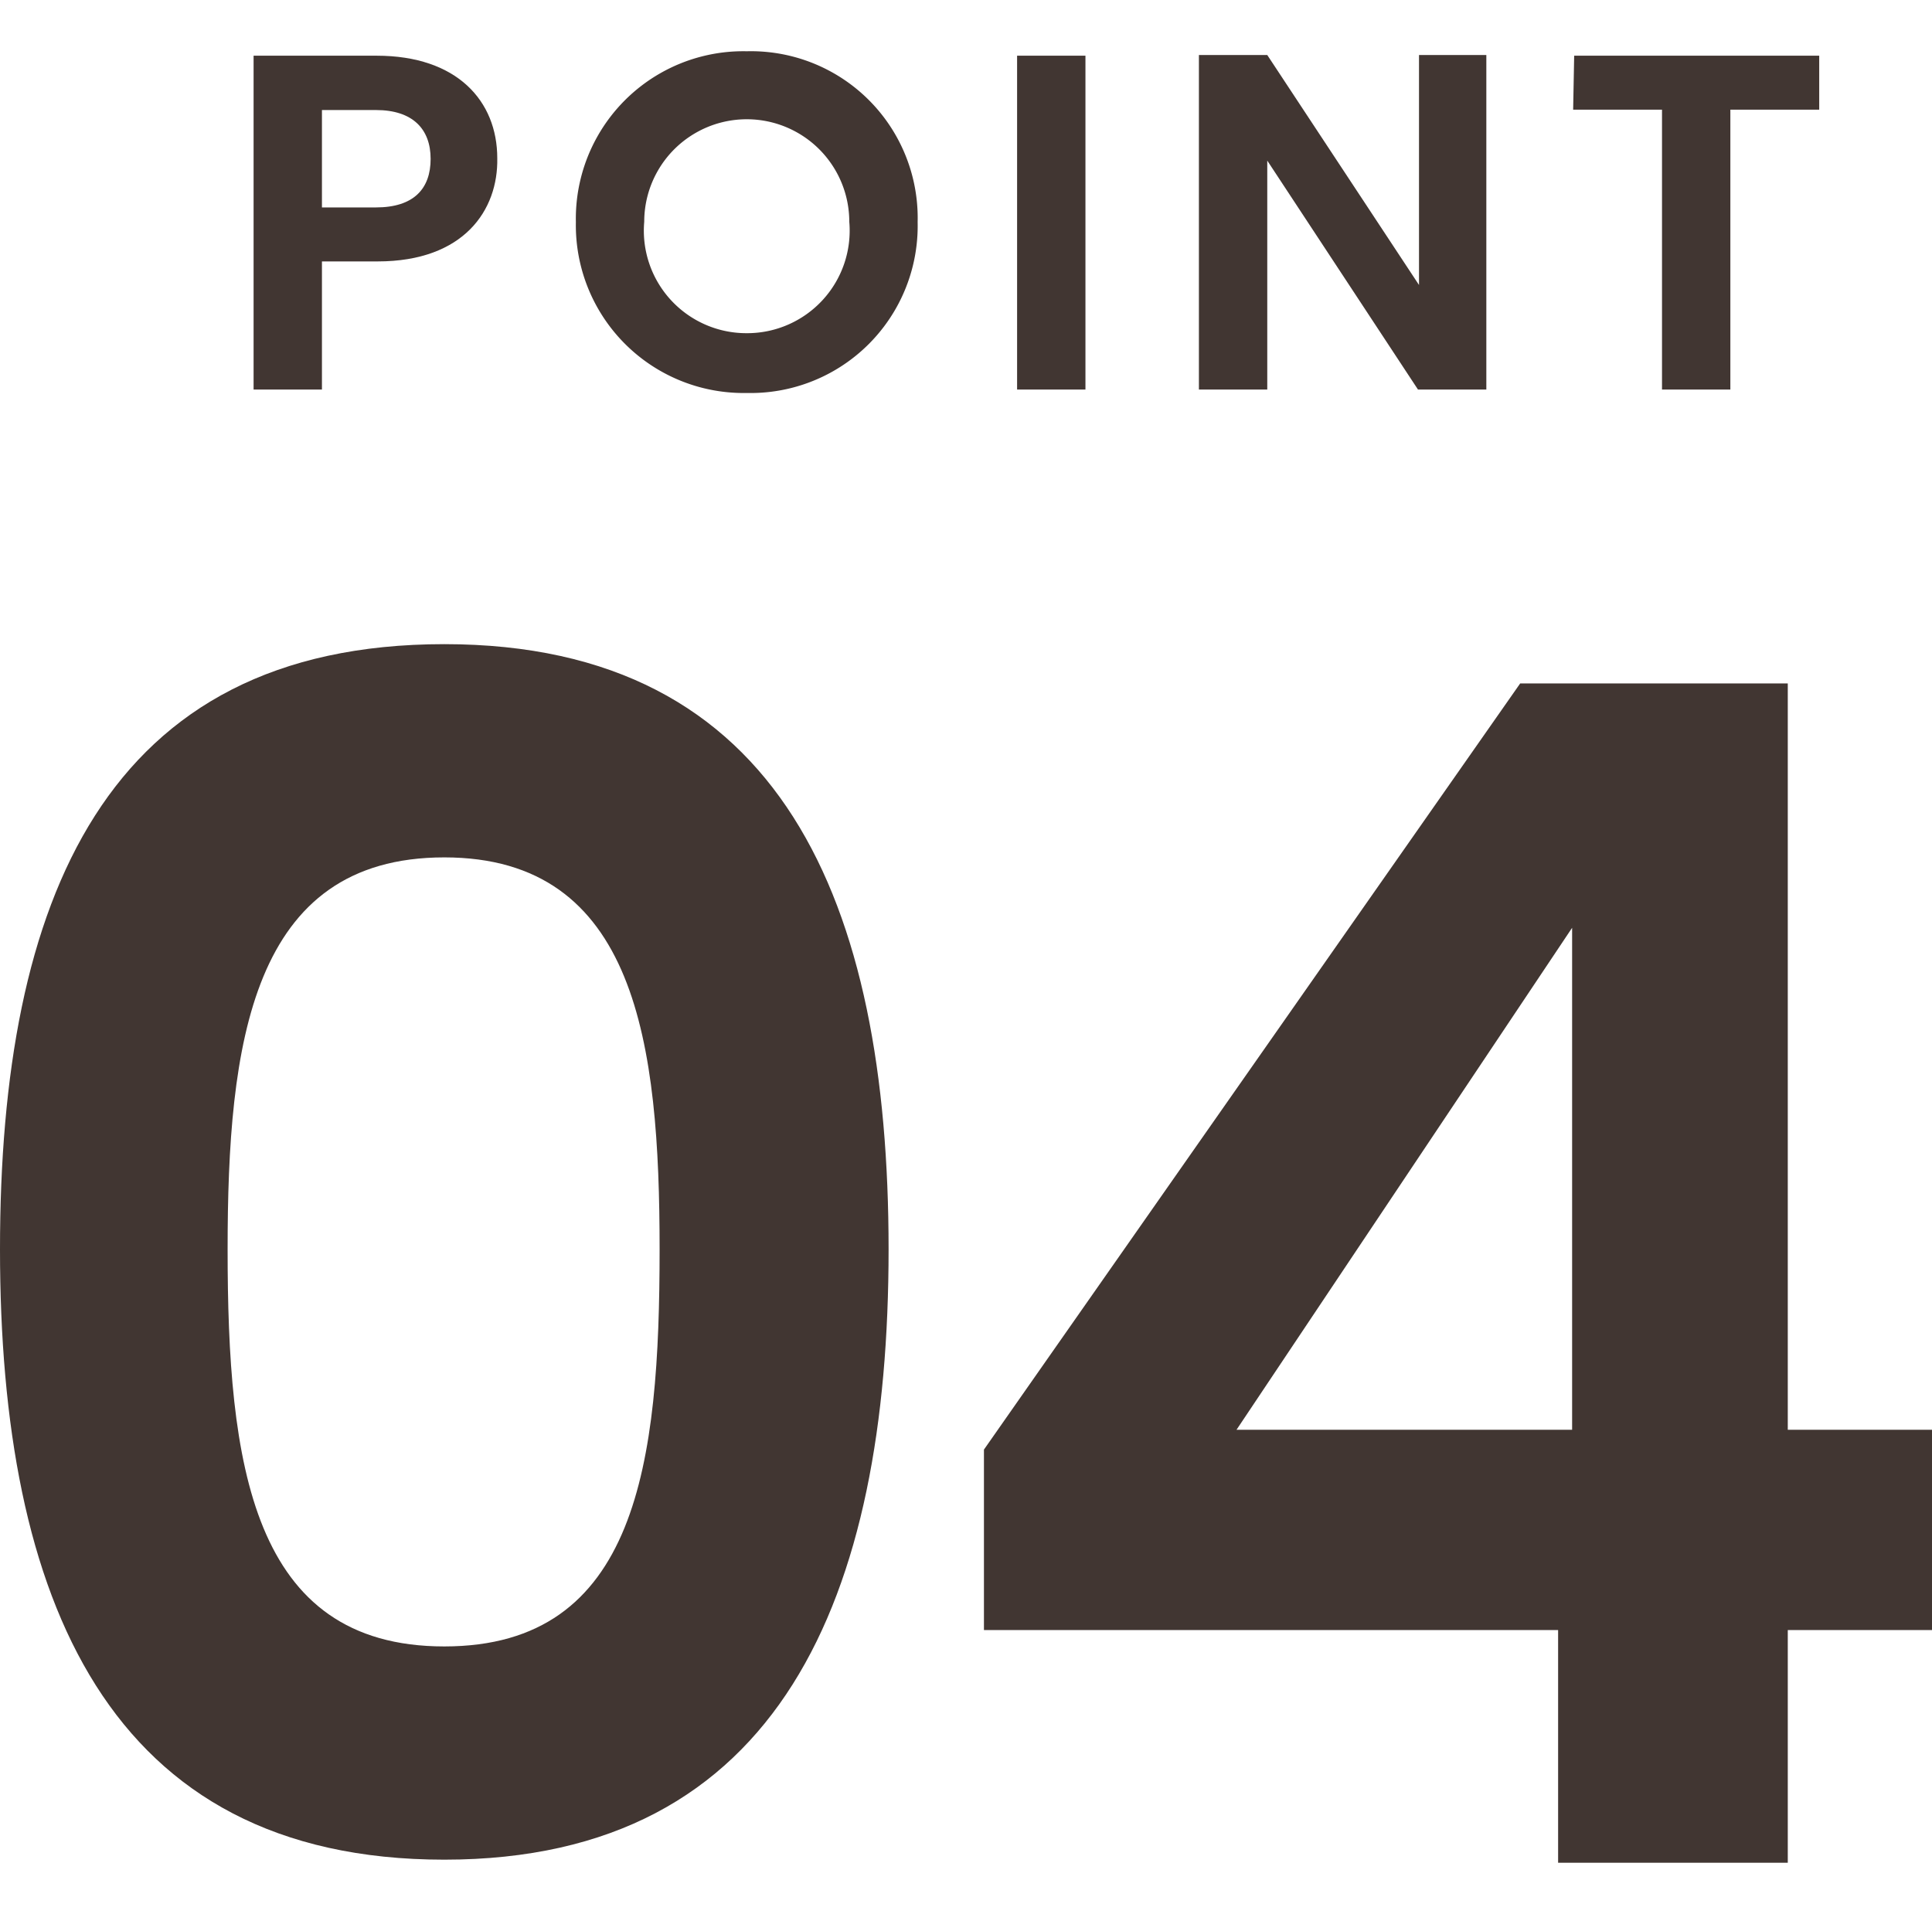
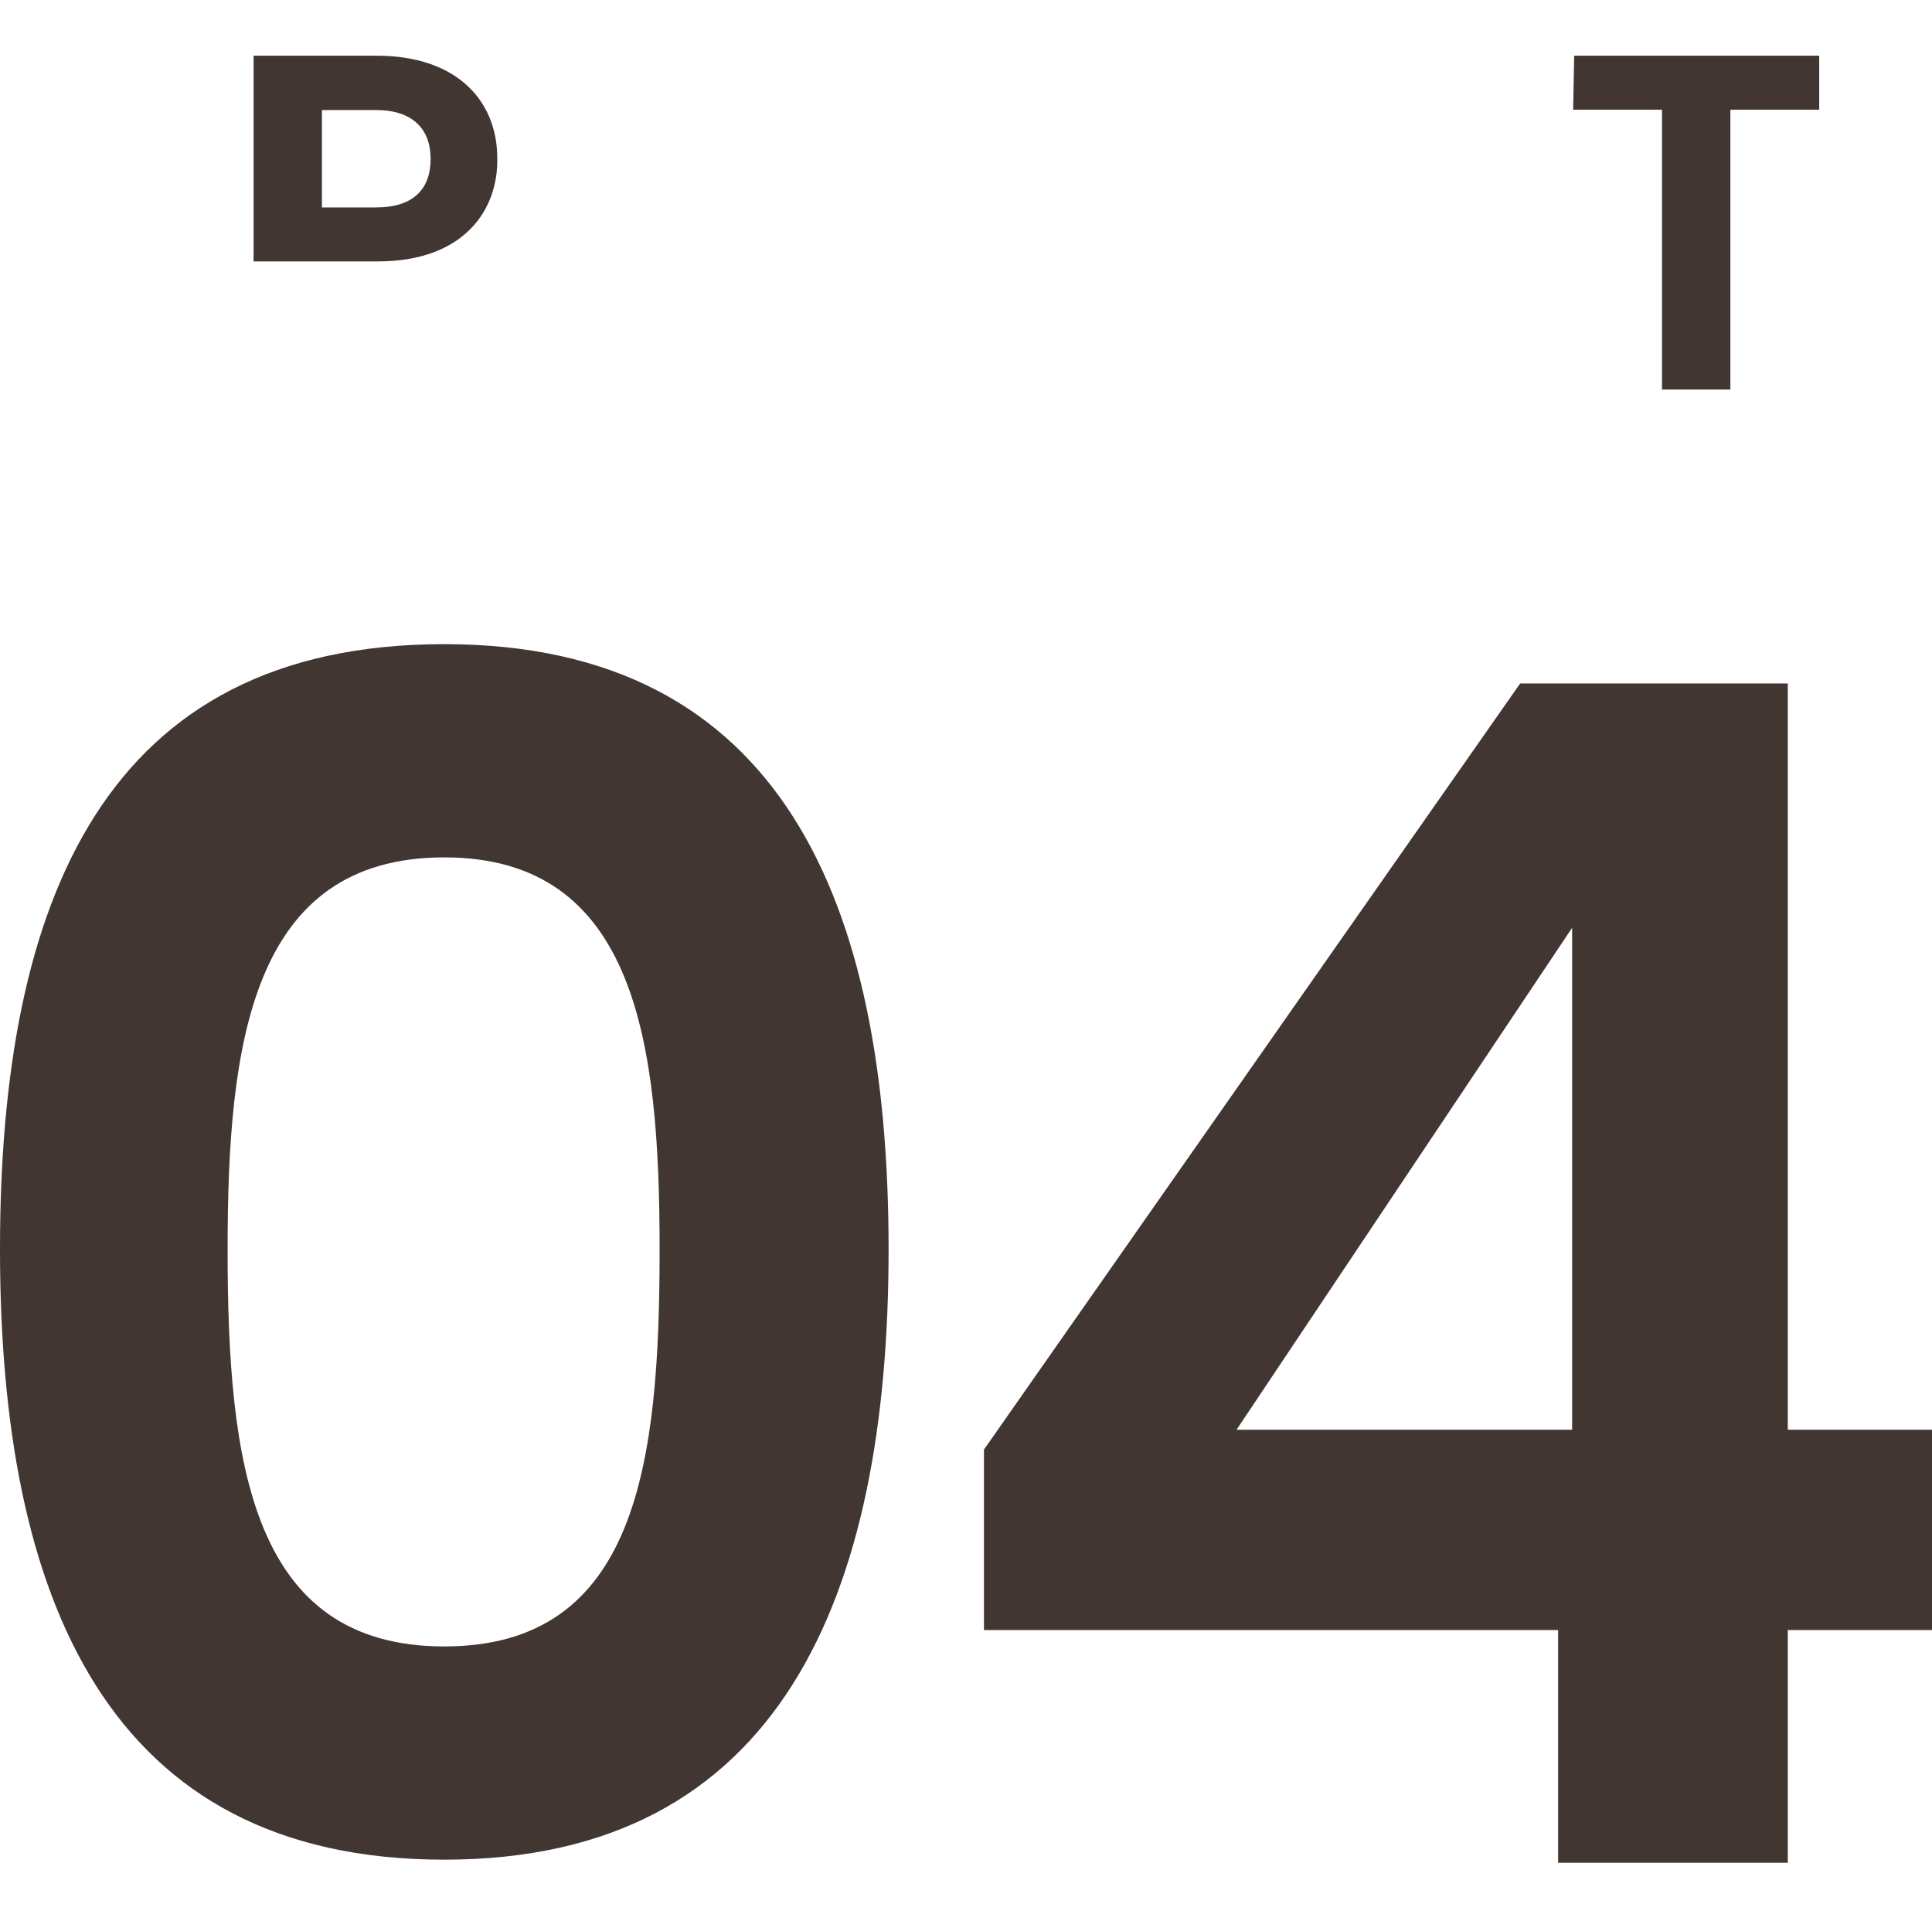
<svg xmlns="http://www.w3.org/2000/svg" viewBox="0 0 56.53 56">
  <defs>
    <style>.a{fill:#413632;}.b{fill:none;}</style>
  </defs>
-   <path class="a" d="M11.05,7.65H9.42V11.4h-2V1.63h3.6c2.36,0,3.53,1.33,3.53,3C14.58,6.14,13.58,7.65,11.05,7.65ZM11,6.07c1.11,0,1.6-.55,1.6-1.42S12.08,3.22,11,3.22H9.42V6.07Z" />
-   <path class="a" d="M21.85,11.5a4.91,4.91,0,0,1-5-5,4.9,4.9,0,0,1,5-5,4.88,4.88,0,0,1,5,5A4.89,4.89,0,0,1,21.85,11.5Zm0-1.75a3,3,0,0,0,3-3.26,3,3,0,1,0-6,0A3,3,0,0,0,21.85,9.75Z" />
-   <path class="a" d="M29.76,1.63h2V11.4h-2Z" />
-   <path class="a" d="M43.49,1.61V11.4h-2L37.08,4.7v6.7h-2V1.61h2l4.44,6.73V1.61Z" />
+   <path class="a" d="M11.05,7.65H9.42h-2V1.63h3.6c2.36,0,3.53,1.33,3.53,3C14.58,6.14,13.58,7.65,11.05,7.65ZM11,6.07c1.11,0,1.6-.55,1.6-1.42S12.08,3.22,11,3.22H9.42V6.07Z" />
  <path class="a" d="M46.06,1.63h7.17V3.21h-2.6V11.4h-2V3.21h-2.6Z" />
  <path class="a" d="M13,18.85c9.89,0,13,7.58,13,17.71S22.85,54.42,13,54.42,0,46.78,0,36.56,3.07,18.85,13,18.85Zm0,6.24c-5.66,0-6.34,5.47-6.34,11.47,0,6.24.68,11.62,6.34,11.62S19.3,42.8,19.3,36.56C19.3,30.56,18.63,25.09,13,25.09Z" />
  <path class="a" d="M45.59,47.7H28.79V42.42L44.48,20h7.83V41.84h4.22V47.7H52.31v6.81H45.59ZM46,41.84V27.15L36.18,41.84Z" />
  <rect class="b" x="0.27" width="56" height="56" />
</svg>